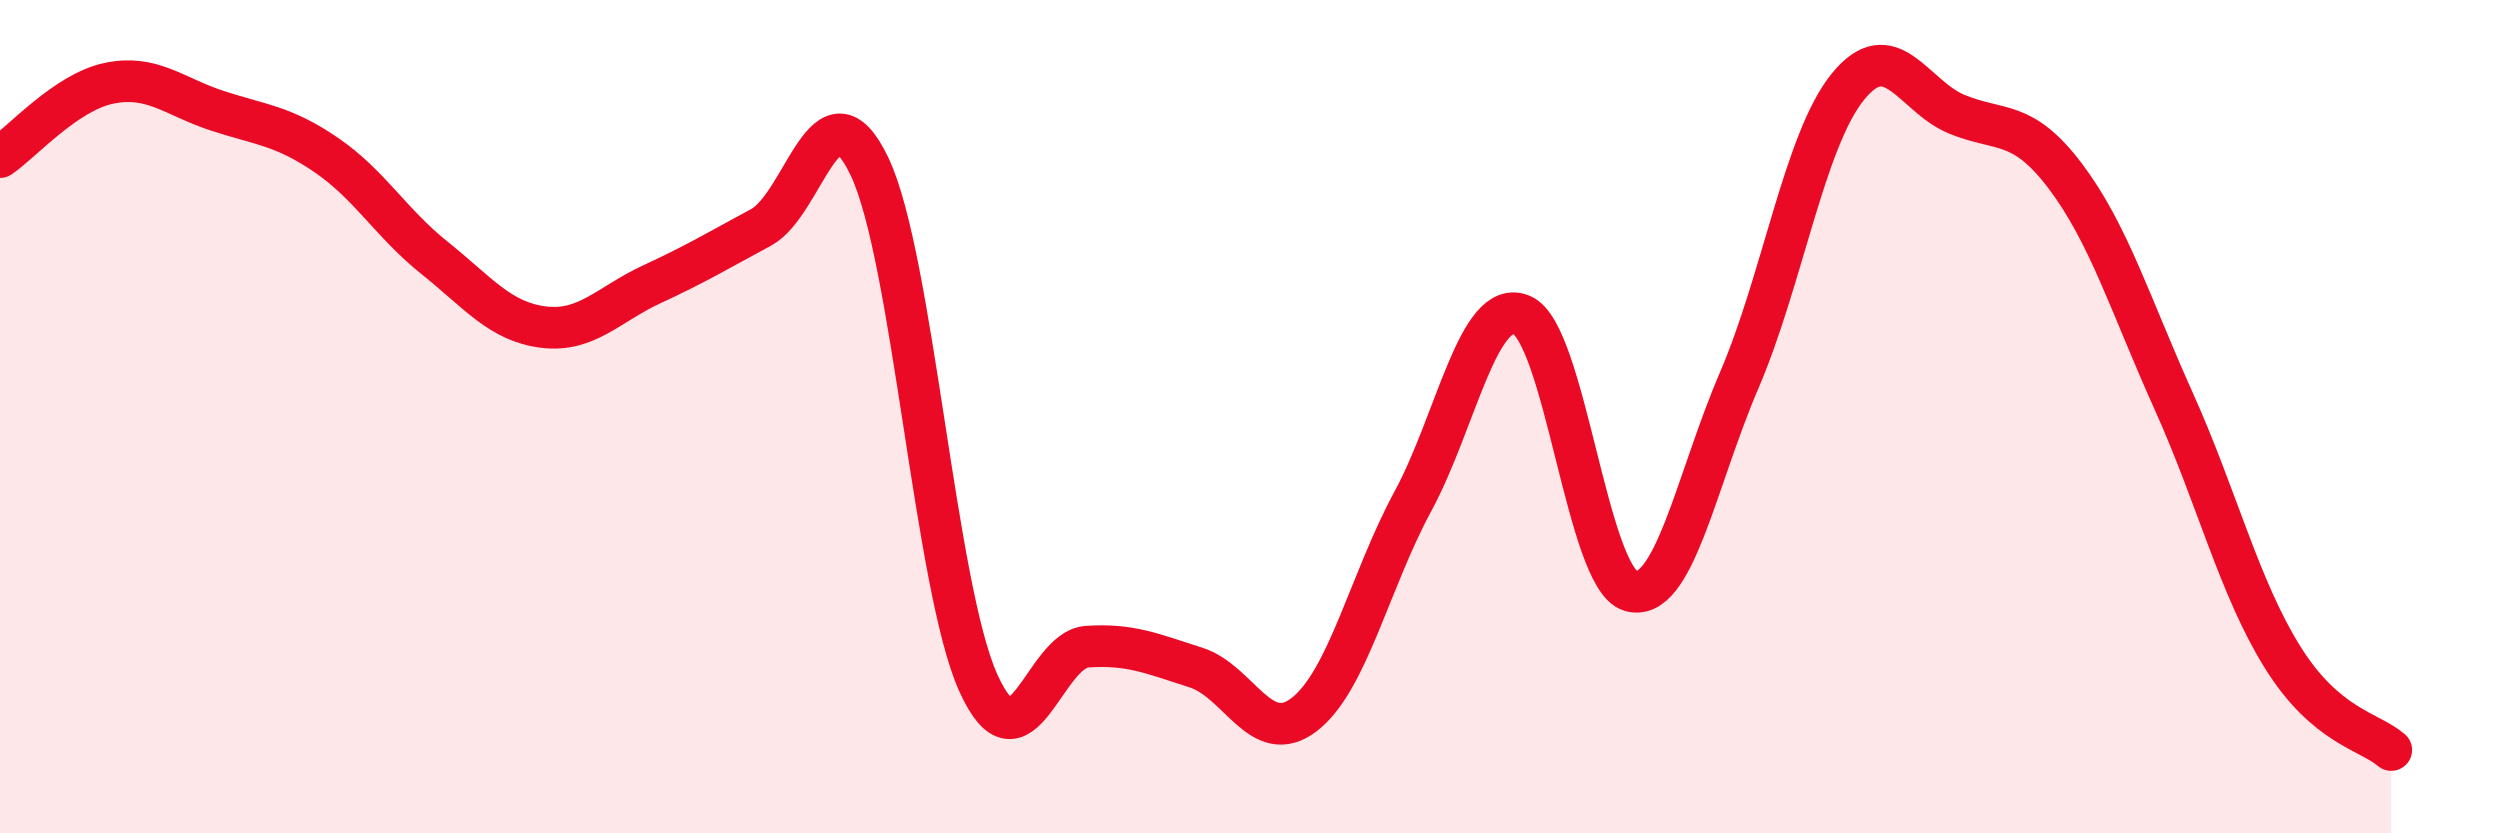
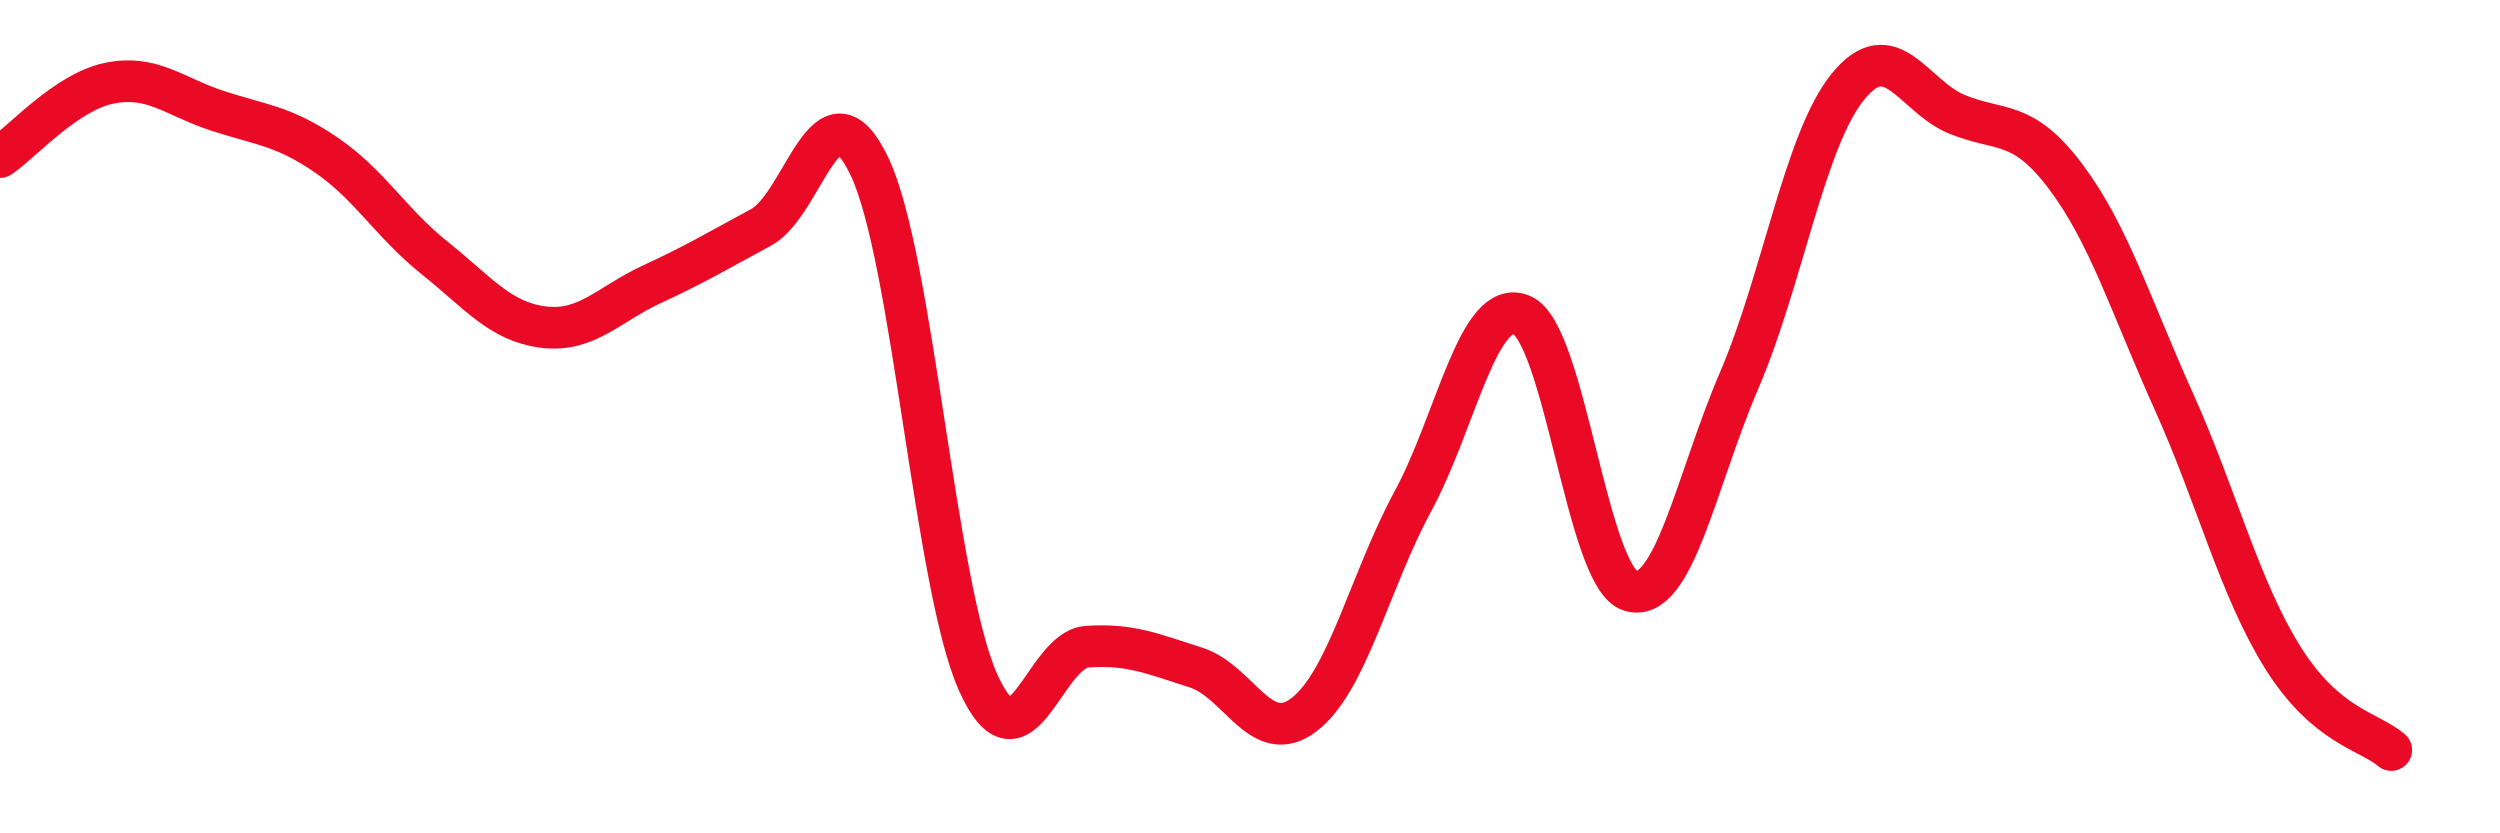
<svg xmlns="http://www.w3.org/2000/svg" width="60" height="20" viewBox="0 0 60 20">
-   <path d="M 0,3.77 C 0.52,3.42 1.57,2.22 2.61,2 C 3.65,1.78 4.18,2.32 5.22,2.66 C 6.26,3 6.79,3.01 7.83,3.72 C 8.87,4.43 9.39,5.36 10.43,6.19 C 11.47,7.02 12,7.72 13.04,7.85 C 14.08,7.98 14.61,7.3 15.65,6.82 C 16.69,6.34 17.22,6.02 18.26,5.46 C 19.3,4.9 19.83,1.81 20.87,4 C 21.91,6.19 22.44,14.09 23.48,16.39 C 24.52,18.69 25.05,15.59 26.09,15.52 C 27.13,15.45 27.66,15.69 28.7,16.02 C 29.74,16.35 30.26,17.95 31.3,17.15 C 32.34,16.35 32.87,13.95 33.91,12.03 C 34.95,10.11 35.48,7.13 36.52,7.56 C 37.56,7.99 38.09,13.87 39.13,14.18 C 40.17,14.49 40.7,11.55 41.74,9.13 C 42.78,6.71 43.31,3.36 44.35,2.08 C 45.39,0.8 45.92,2.31 46.96,2.74 C 48,3.17 48.53,2.85 49.57,4.23 C 50.61,5.61 51.13,7.32 52.17,9.63 C 53.21,11.94 53.74,14.1 54.78,15.77 C 55.82,17.44 56.87,17.55 57.39,18L57.39 20L0 20Z" fill="#EB0A25" opacity="0.1" stroke-linecap="round" stroke-linejoin="round" />
  <path d="M 0,3.77 C 0.52,3.42 1.57,2.22 2.61,2 C 3.65,1.78 4.18,2.32 5.22,2.66 C 6.26,3 6.79,3.01 7.83,3.72 C 8.87,4.43 9.39,5.36 10.43,6.19 C 11.47,7.02 12,7.72 13.04,7.85 C 14.08,7.98 14.61,7.3 15.65,6.82 C 16.69,6.34 17.22,6.02 18.26,5.46 C 19.3,4.9 19.83,1.81 20.87,4 C 21.91,6.19 22.44,14.09 23.48,16.39 C 24.52,18.69 25.05,15.59 26.09,15.52 C 27.13,15.45 27.66,15.69 28.7,16.02 C 29.74,16.35 30.26,17.95 31.3,17.15 C 32.34,16.35 32.87,13.95 33.91,12.03 C 34.95,10.11 35.48,7.13 36.52,7.56 C 37.56,7.99 38.09,13.87 39.13,14.18 C 40.17,14.49 40.7,11.55 41.74,9.13 C 42.78,6.71 43.31,3.36 44.35,2.08 C 45.39,0.8 45.92,2.31 46.96,2.74 C 48,3.17 48.53,2.85 49.57,4.23 C 50.61,5.61 51.13,7.32 52.17,9.63 C 53.21,11.94 53.74,14.1 54.78,15.77 C 55.82,17.44 56.87,17.55 57.39,18" stroke="#EB0A25" stroke-width="1" fill="none" stroke-linecap="round" stroke-linejoin="round" />
</svg>